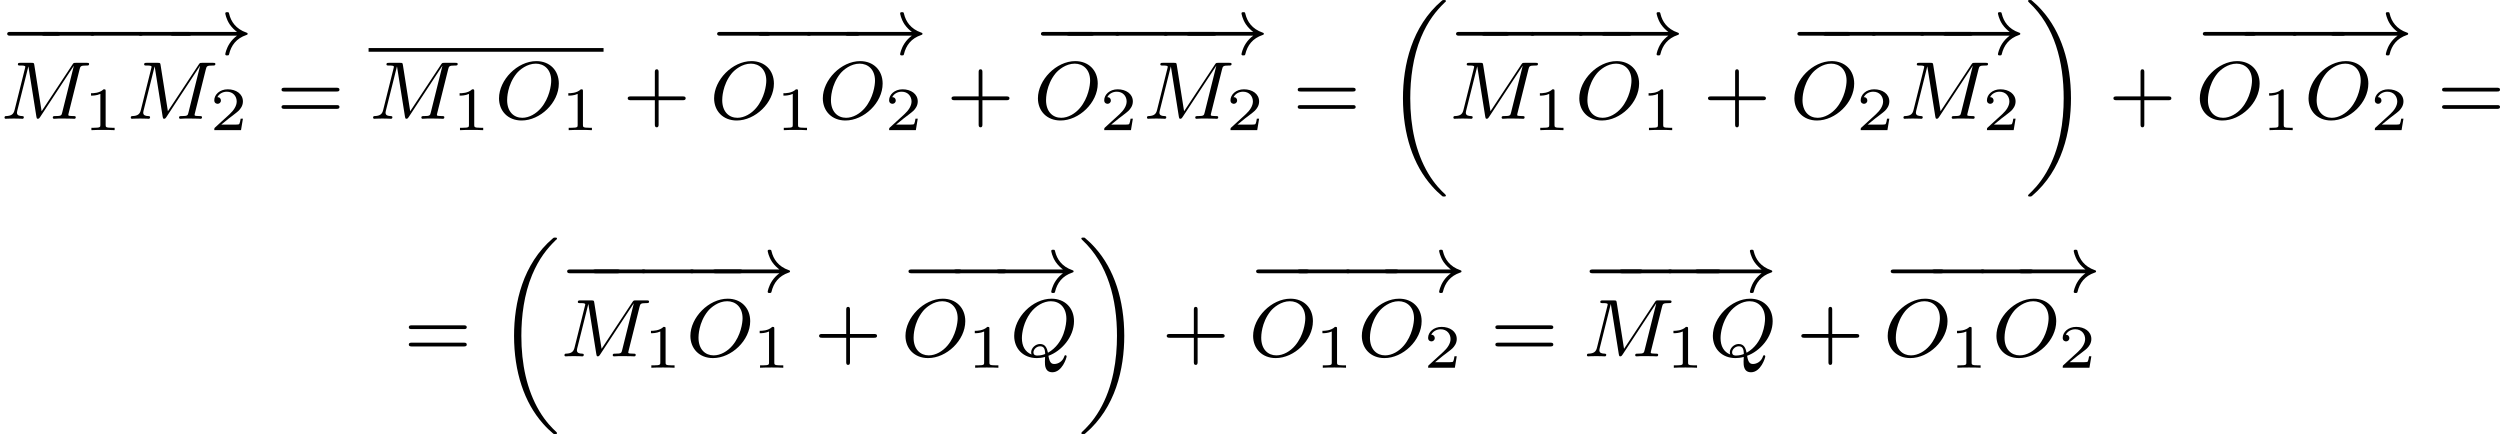
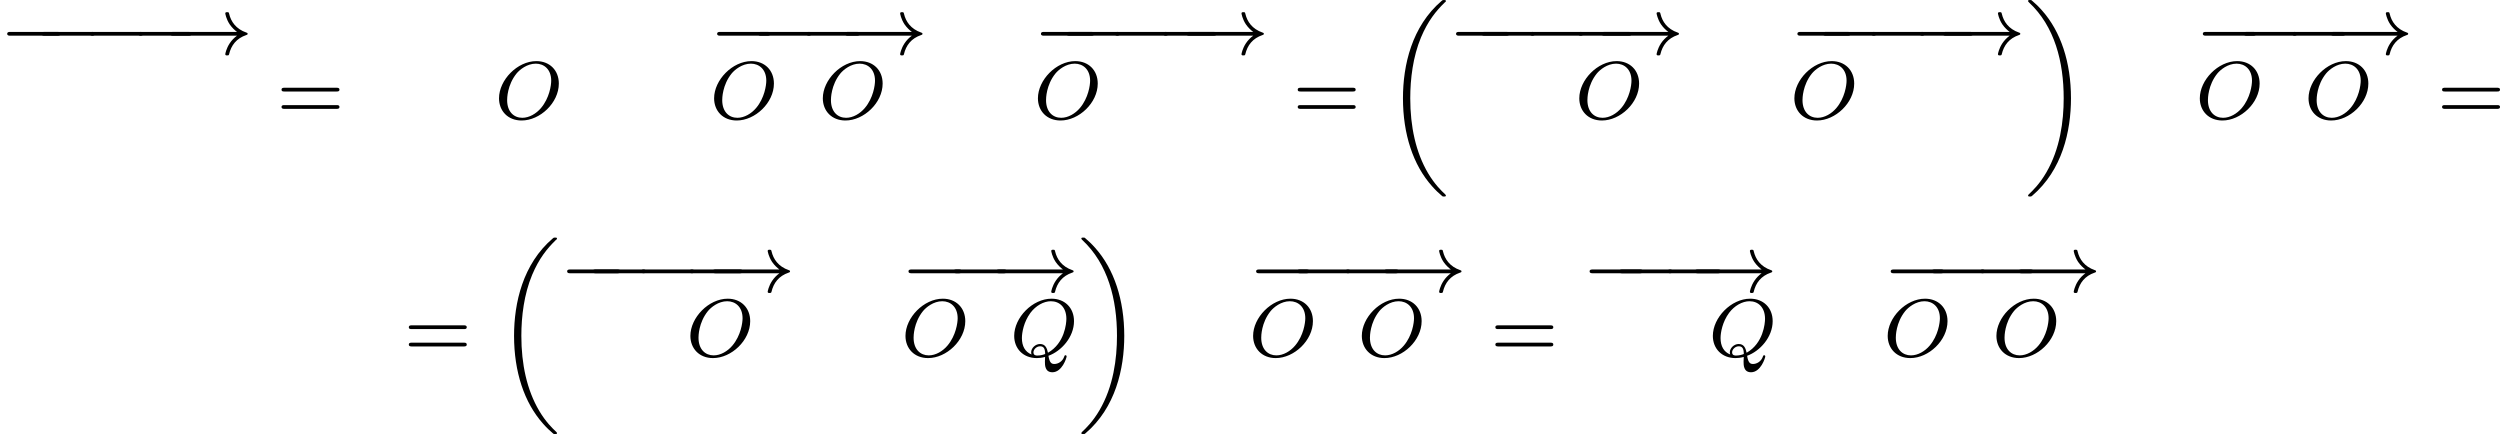
<svg xmlns="http://www.w3.org/2000/svg" xmlns:xlink="http://www.w3.org/1999/xlink" version="1.1" width="486.446pt" height="84.468pt" viewBox="266.532 1252.393 486.446 84.468">
  <defs>
    <path id="g1-18" d="M5.946 18.666C5.946 18.626 5.938 18.61 5.85 18.523C5.523 18.22 4.854 17.574 4.216 16.498C3.013 14.458 2.479 11.955 2.479 9.205C2.479 7.309 2.742 5.157 3.523 3.284C4.208 1.65 5.005 .693 5.818-.104C5.842-.128 5.906-.175 5.93-.199C5.938-.215 5.946-.239 5.946-.263C5.946-.359 5.858-.359 5.762-.359C5.643-.359 5.627-.359 5.539-.279C2.622 2.208 1.769 5.994 1.769 9.198C1.769 12.696 2.758 15.693 4.591 17.749C4.949 18.156 5.268 18.451 5.571 18.706C5.627 18.762 5.643 18.762 5.762 18.762C5.858 18.762 5.946 18.762 5.946 18.666Z" />
    <path id="g1-19" d="M4.455 9.205C4.455 5.707 3.467 2.71 1.634 .654C1.275 .247 .956-.048 .654-.303C.598-.359 .582-.359 .462-.359C.375-.359 .279-.359 .279-.263C.279-.231 .279-.215 .375-.12C2.877 2.216 3.746 5.667 3.746 9.198C3.746 11.445 3.395 14.123 2.048 16.434C1.403 17.542 .733 18.188 .359 18.538C.311 18.594 .279 18.626 .279 18.666C.279 18.762 .375 18.762 .462 18.762C.582 18.762 .598 18.762 .685 18.682C3.602 16.195 4.455 12.409 4.455 9.205Z" />
-     <path id="g5-49" d="M2.146-3.796C2.146-3.975 2.122-3.975 1.943-3.975C1.548-3.593 .938-3.593 .723-3.593V-3.359C.879-3.359 1.273-3.359 1.632-3.527V-.508C1.632-.311 1.632-.233 1.016-.233H.759V0C1.088-.024 1.554-.024 1.889-.024S2.69-.024 3.019 0V-.233H2.762C2.146-.233 2.146-.311 2.146-.508V-3.796Z" />
-     <path id="g5-50" d="M3.216-1.118H2.995C2.983-1.034 2.923-.64 2.833-.574C2.792-.538 2.307-.538 2.224-.538H1.106L1.871-1.16C2.074-1.321 2.606-1.704 2.792-1.883C2.971-2.062 3.216-2.367 3.216-2.792C3.216-3.539 2.54-3.975 1.739-3.975C.968-3.975 .43-3.467 .43-2.905C.43-2.6 .687-2.564 .753-2.564C.903-2.564 1.076-2.672 1.076-2.887C1.076-3.019 .998-3.21 .735-3.21C.873-3.515 1.237-3.742 1.65-3.742C2.277-3.742 2.612-3.276 2.612-2.792C2.612-2.367 2.331-1.931 1.913-1.548L.496-.251C.436-.191 .43-.185 .43 0H3.031L3.216-1.118Z" />
-     <path id="g7-43" d="M3.475-1.809H5.818C5.93-1.809 6.105-1.809 6.105-1.993S5.93-2.176 5.818-2.176H3.475V-4.527C3.475-4.639 3.475-4.814 3.292-4.814S3.108-4.639 3.108-4.527V-2.176H.757C.646-2.176 .47-2.176 .47-1.993S.646-1.809 .757-1.809H3.108V.542C3.108 .654 3.108 .829 3.292 .829S3.475 .654 3.475 .542V-1.809Z" />
    <path id="g7-61" d="M5.826-2.654C5.946-2.654 6.105-2.654 6.105-2.837S5.914-3.021 5.794-3.021H.781C.662-3.021 .47-3.021 .47-2.837S.63-2.654 .749-2.654H5.826ZM5.794-.964C5.914-.964 6.105-.964 6.105-1.148S5.946-1.331 5.826-1.331H.749C.63-1.331 .47-1.331 .47-1.148S.662-.964 .781-.964H5.794Z" />
-     <path id="g4-77" d="M7.739-4.798C7.819-5.109 7.835-5.181 8.393-5.181C8.576-5.181 8.671-5.181 8.671-5.332C8.671-5.444 8.568-5.444 8.424-5.444H7.396C7.181-5.444 7.157-5.444 7.054-5.284L4.049-.733L3.339-5.228C3.308-5.428 3.3-5.444 3.061-5.444H1.985C1.841-5.444 1.737-5.444 1.737-5.292C1.737-5.181 1.841-5.181 1.969-5.181C2.232-5.181 2.463-5.181 2.463-5.053C2.463-5.021 2.455-5.013 2.431-4.91L1.419-.853C1.323-.454 1.116-.279 .582-.263C.534-.263 .438-.255 .438-.112C.438-.064 .478 0 .558 0C.59 0 .773-.024 1.347-.024C1.977-.024 2.096 0 2.168 0C2.2 0 2.319 0 2.319-.151C2.319-.247 2.232-.263 2.176-.263C1.889-.271 1.65-.319 1.65-.598C1.65-.638 1.674-.749 1.674-.757L2.758-5.085H2.766L3.539-.215C3.563-.088 3.571 0 3.682 0S3.85-.088 3.897-.159L7.173-5.149L7.181-5.141L6.057-.63C5.986-.327 5.97-.263 5.38-.263C5.228-.263 5.133-.263 5.133-.112C5.133-.08 5.157 0 5.26 0S5.603-.016 5.715-.024H6.225C6.966-.024 7.157 0 7.213 0C7.261 0 7.372 0 7.372-.151C7.372-.263 7.269-.263 7.133-.263C7.109-.263 6.966-.263 6.83-.279C6.663-.295 6.647-.319 6.647-.391C6.647-.43 6.663-.478 6.671-.518L7.739-4.798Z" />
    <path id="g4-79" d="M6.225-3.427C6.225-4.734 5.316-5.611 4.041-5.611C2.184-5.611 .406-3.77 .406-1.993C.406-.765 1.267 .167 2.606 .167C4.392 .167 6.225-1.546 6.225-3.427ZM2.67-.096C1.857-.096 1.196-.677 1.196-1.817C1.196-1.945 1.196-3.276 2.112-4.407C2.407-4.766 3.124-5.364 3.985-5.364C4.782-5.364 5.483-4.814 5.483-3.706C5.483-3.268 5.316-2.024 4.495-1.052C4.033-.502 3.347-.096 2.67-.096Z" />
    <path id="g4-81" d="M3.738-.056C4.981-.502 6.225-1.865 6.225-3.427C6.225-4.734 5.316-5.611 4.041-5.611C2.184-5.611 .406-3.77 .406-1.993C.406-.765 1.267 .167 2.606 .167C2.821 .167 3.092 .143 3.411 .056C3.411 .151 3.395 .454 3.395 .518C3.395 .845 3.395 1.546 4.121 1.546C5.069 1.546 5.507 .143 5.507 0C5.507-.056 5.46-.112 5.396-.112C5.316-.112 5.292-.032 5.284-.008C5.117 .518 4.655 .741 4.32 .741C4.041 .741 3.85 .638 3.738-.056ZM2.096-.183C1.467-.43 1.156-1.004 1.156-1.777C1.156-2.319 1.339-3.355 1.985-4.232C2.503-4.926 3.276-5.364 3.977-5.364C4.814-5.364 5.483-4.774 5.483-3.65C5.483-3.228 5.324-1.275 3.69-.351C3.595-.805 3.435-1.203 2.917-1.203C2.463-1.203 2.056-.797 2.056-.391C2.056-.319 2.072-.247 2.096-.183ZM3.419-.231C3.252-.159 2.965-.08 2.662-.08C2.566-.08 2.279-.08 2.279-.391C2.279-.669 2.574-.98 2.925-.98S3.411-.765 3.419-.231Z" />
    <path id="g3-0" d="M5.571-1.809C5.699-1.809 5.874-1.809 5.874-1.993S5.699-2.176 5.571-2.176H1.004C.877-2.176 .701-2.176 .701-1.993S.877-1.809 1.004-1.809H5.571Z" />
    <path id="g3-33" d="M6.958-1.809C6.687-1.61 6.44-1.355 6.249-1.068C5.906-.55 5.818-.04 5.818-.008C5.818 .112 5.93 .112 6.001 .112C6.089 .112 6.161 .112 6.185 .008C6.392-.877 6.902-1.546 7.867-1.873C7.93-1.889 7.994-1.913 7.994-1.993S7.922-2.096 7.89-2.104C6.83-2.463 6.368-3.212 6.201-3.913C6.161-4.073 6.161-4.097 6.001-4.097C5.93-4.097 5.818-4.097 5.818-3.977C5.818-3.961 5.898-3.435 6.249-2.909C6.48-2.574 6.759-2.327 6.958-2.176H.773C.646-2.176 .47-2.176 .47-1.993S.646-1.809 .773-1.809H6.958Z" />
  </defs>
  <g id="page17" transform="matrix(2 0 0 2 0 0)">
    <use x="133.266" y="631.477" xlink:href="#g3-0" />
    <use x="136.611" y="631.477" xlink:href="#g3-0" />
    <use x="141.316" y="631.477" xlink:href="#g3-0" />
    <use x="146.02" y="631.477" xlink:href="#g3-0" />
    <use x="149.365" y="631.477" xlink:href="#g3-33" />
    <use x="133.266" y="637.753" xlink:href="#g4-77" />
    <use x="141.399" y="638.86" xlink:href="#g5-49" />
    <use x="145.55" y="637.753" xlink:href="#g4-77" />
    <use x="153.683" y="638.86" xlink:href="#g5-50" />
    <use x="160.186" y="637.753" xlink:href="#g7-61" />
-     <rect x="169.125" y="630.872" height=".359" width="22.86" />
    <use x="169.125" y="637.753" xlink:href="#g4-77" />
    <use x="177.258" y="638.86" xlink:href="#g5-49" />
    <use x="181.409" y="637.753" xlink:href="#g4-79" />
    <use x="187.834" y="638.86" xlink:href="#g5-49" />
    <use x="193.867" y="637.753" xlink:href="#g7-43" />
    <use x="202.335" y="631.477" xlink:href="#g3-0" />
    <use x="206.325" y="631.477" xlink:href="#g3-0" />
    <use x="211.03" y="631.477" xlink:href="#g3-0" />
    <use x="215.02" y="631.477" xlink:href="#g3-33" />
    <use x="202.335" y="637.753" xlink:href="#g4-79" />
    <use x="208.761" y="638.86" xlink:href="#g5-49" />
    <use x="212.912" y="637.753" xlink:href="#g4-79" />
    <use x="219.337" y="638.86" xlink:href="#g5-50" />
    <use x="225.37" y="637.753" xlink:href="#g7-43" />
    <use x="233.839" y="631.477" xlink:href="#g3-0" />
    <use x="236.33" y="631.477" xlink:href="#g3-0" />
    <use x="241.035" y="631.477" xlink:href="#g3-0" />
    <use x="245.739" y="631.477" xlink:href="#g3-0" />
    <use x="248.231" y="631.477" xlink:href="#g3-33" />
    <use x="233.839" y="637.753" xlink:href="#g4-79" />
    <use x="240.264" y="638.86" xlink:href="#g5-50" />
    <use x="244.415" y="637.753" xlink:href="#g4-77" />
    <use x="252.548" y="638.86" xlink:href="#g5-50" />
    <use x="259.051" y="637.753" xlink:href="#g7-61" />
    <use x="267.99" y="626.555" xlink:href="#g1-18" />
    <use x="274.224" y="631.477" xlink:href="#g3-0" />
    <use x="276.715" y="631.477" xlink:href="#g3-0" />
    <use x="281.42" y="631.477" xlink:href="#g3-0" />
    <use x="286.124" y="631.477" xlink:href="#g3-0" />
    <use x="288.616" y="631.477" xlink:href="#g3-33" />
    <use x="274.224" y="637.753" xlink:href="#g4-77" />
    <use x="282.357" y="638.86" xlink:href="#g5-49" />
    <use x="286.508" y="637.753" xlink:href="#g4-79" />
    <use x="292.933" y="638.86" xlink:href="#g5-49" />
    <use x="298.966" y="637.753" xlink:href="#g7-43" />
    <use x="307.434" y="631.477" xlink:href="#g3-0" />
    <use x="309.926" y="631.477" xlink:href="#g3-0" />
    <use x="314.63" y="631.477" xlink:href="#g3-0" />
    <use x="319.335" y="631.477" xlink:href="#g3-0" />
    <use x="321.826" y="631.477" xlink:href="#g3-33" />
    <use x="307.434" y="637.753" xlink:href="#g4-79" />
    <use x="313.86" y="638.86" xlink:href="#g5-50" />
    <use x="318.011" y="637.753" xlink:href="#g4-77" />
    <use x="326.144" y="638.86" xlink:href="#g5-50" />
    <use x="330.295" y="626.555" xlink:href="#g1-19" />
    <use x="338.41" y="637.753" xlink:href="#g7-43" />
    <use x="346.878" y="631.477" xlink:href="#g3-0" />
    <use x="350.868" y="631.477" xlink:href="#g3-0" />
    <use x="355.573" y="631.477" xlink:href="#g3-0" />
    <use x="359.563" y="631.477" xlink:href="#g3-33" />
    <use x="346.878" y="637.753" xlink:href="#g4-79" />
    <use x="353.304" y="638.86" xlink:href="#g5-49" />
    <use x="357.455" y="637.753" xlink:href="#g4-79" />
    <use x="363.88" y="638.86" xlink:href="#g5-50" />
    <use x="370.384" y="637.753" xlink:href="#g7-61" />
    <use x="172.57" y="660.867" xlink:href="#g7-61" />
    <use x="181.509" y="649.668" xlink:href="#g1-18" />
    <use x="187.743" y="654.59" xlink:href="#g3-0" />
    <use x="190.234" y="654.59" xlink:href="#g3-0" />
    <use x="194.939" y="654.59" xlink:href="#g3-0" />
    <use x="199.643" y="654.59" xlink:href="#g3-0" />
    <use x="202.135" y="654.59" xlink:href="#g3-33" />
    <use x="187.743" y="660.867" xlink:href="#g4-77" />
    <use x="195.875" y="661.974" xlink:href="#g5-49" />
    <use x="200.027" y="660.867" xlink:href="#g4-79" />
    <use x="206.452" y="661.974" xlink:href="#g5-49" />
    <use x="212.485" y="660.867" xlink:href="#g7-43" />
    <use x="220.953" y="654.59" xlink:href="#g3-0" />
    <use x="225.338" y="654.59" xlink:href="#g3-0" />
    <use x="229.722" y="654.59" xlink:href="#g3-33" />
    <use x="220.953" y="660.867" xlink:href="#g4-79" />
    <use x="227.379" y="661.974" xlink:href="#g5-49" />
    <use x="231.53" y="660.867" xlink:href="#g4-81" />
    <use x="238.19" y="649.668" xlink:href="#g1-19" />
    <use x="246.306" y="660.867" xlink:href="#g7-43" />
    <use x="254.774" y="654.59" xlink:href="#g3-0" />
    <use x="258.764" y="654.59" xlink:href="#g3-0" />
    <use x="263.469" y="654.59" xlink:href="#g3-0" />
    <use x="267.459" y="654.59" xlink:href="#g3-33" />
    <use x="254.774" y="660.867" xlink:href="#g4-79" />
    <use x="261.2" y="661.974" xlink:href="#g5-49" />
    <use x="265.351" y="660.867" xlink:href="#g4-79" />
    <use x="271.776" y="661.974" xlink:href="#g5-50" />
    <use x="278.28" y="660.867" xlink:href="#g7-61" />
    <use x="287.218" y="654.59" xlink:href="#g3-0" />
    <use x="290.104" y="654.59" xlink:href="#g3-0" />
    <use x="294.809" y="654.59" xlink:href="#g3-0" />
    <use x="297.694" y="654.59" xlink:href="#g3-33" />
    <use x="287.218" y="660.867" xlink:href="#g4-77" />
    <use x="295.351" y="661.974" xlink:href="#g5-49" />
    <use x="299.502" y="660.867" xlink:href="#g4-81" />
    <use x="308.045" y="660.867" xlink:href="#g7-43" />
    <use x="316.513" y="654.59" xlink:href="#g3-0" />
    <use x="320.503" y="654.59" xlink:href="#g3-0" />
    <use x="325.208" y="654.59" xlink:href="#g3-0" />
    <use x="329.198" y="654.59" xlink:href="#g3-33" />
    <use x="316.513" y="660.867" xlink:href="#g4-79" />
    <use x="322.939" y="661.974" xlink:href="#g5-49" />
    <use x="327.09" y="660.867" xlink:href="#g4-79" />
    <use x="333.515" y="661.974" xlink:href="#g5-50" />
  </g>
</svg>